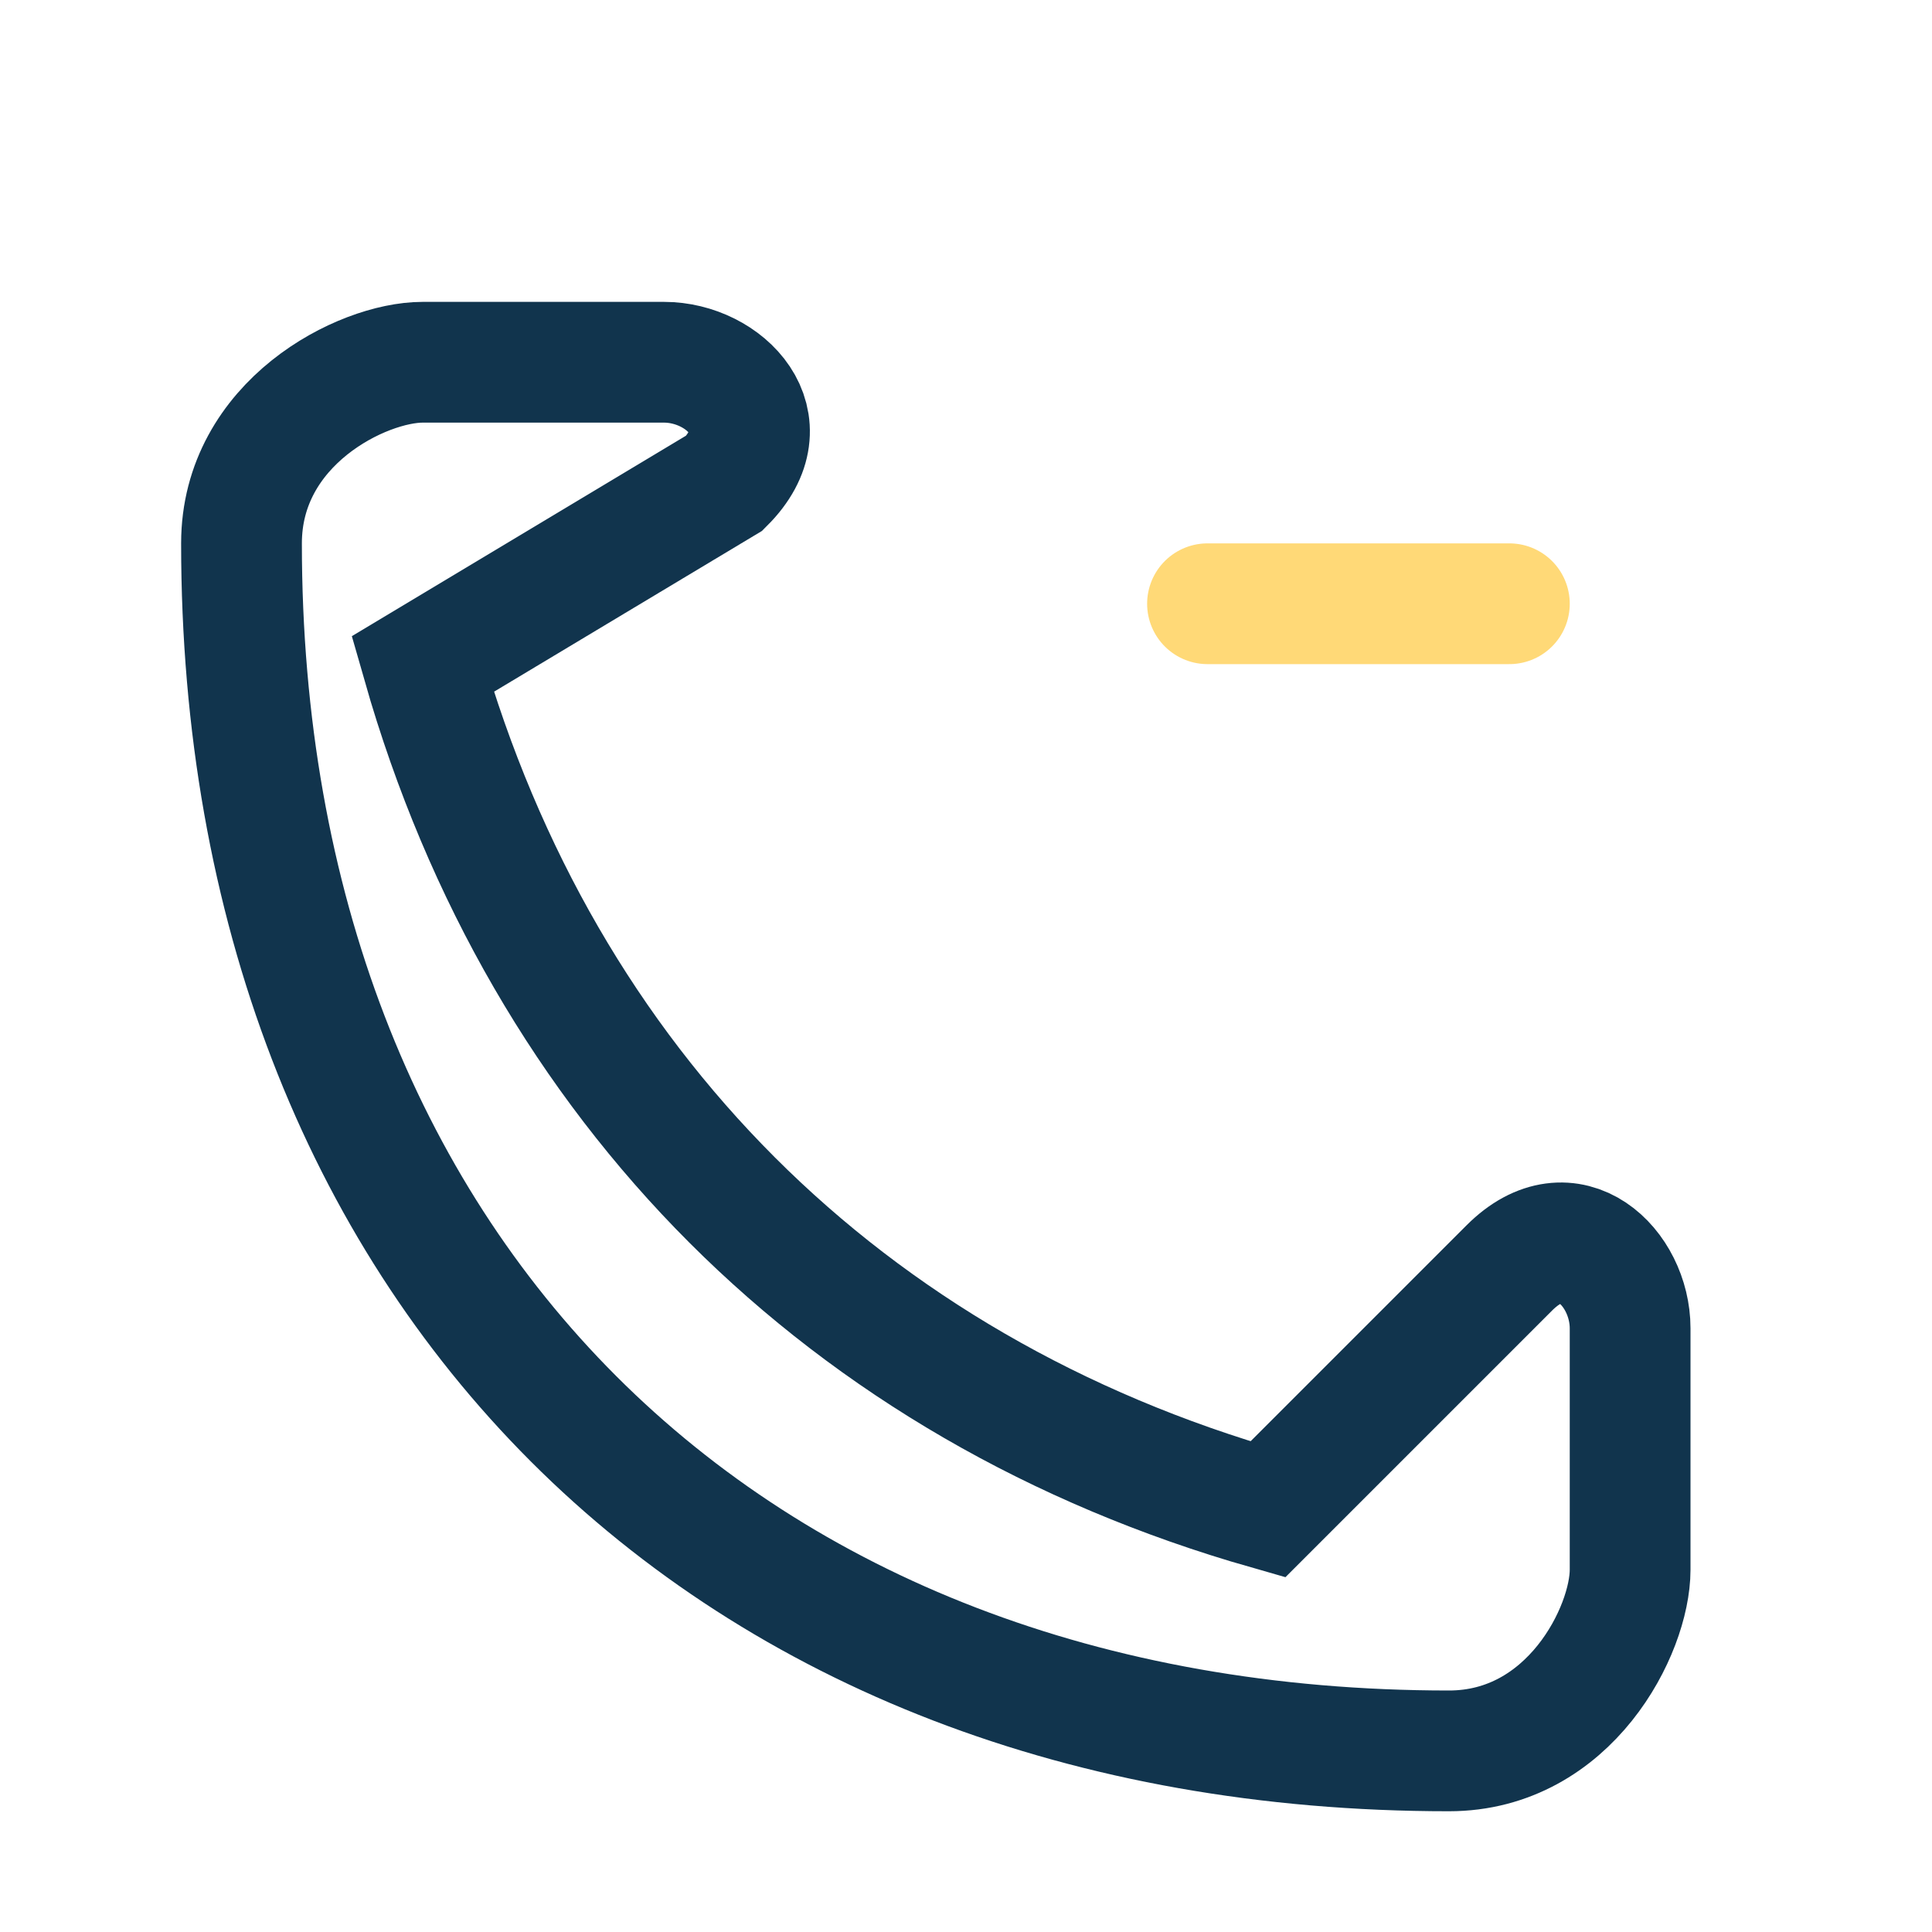
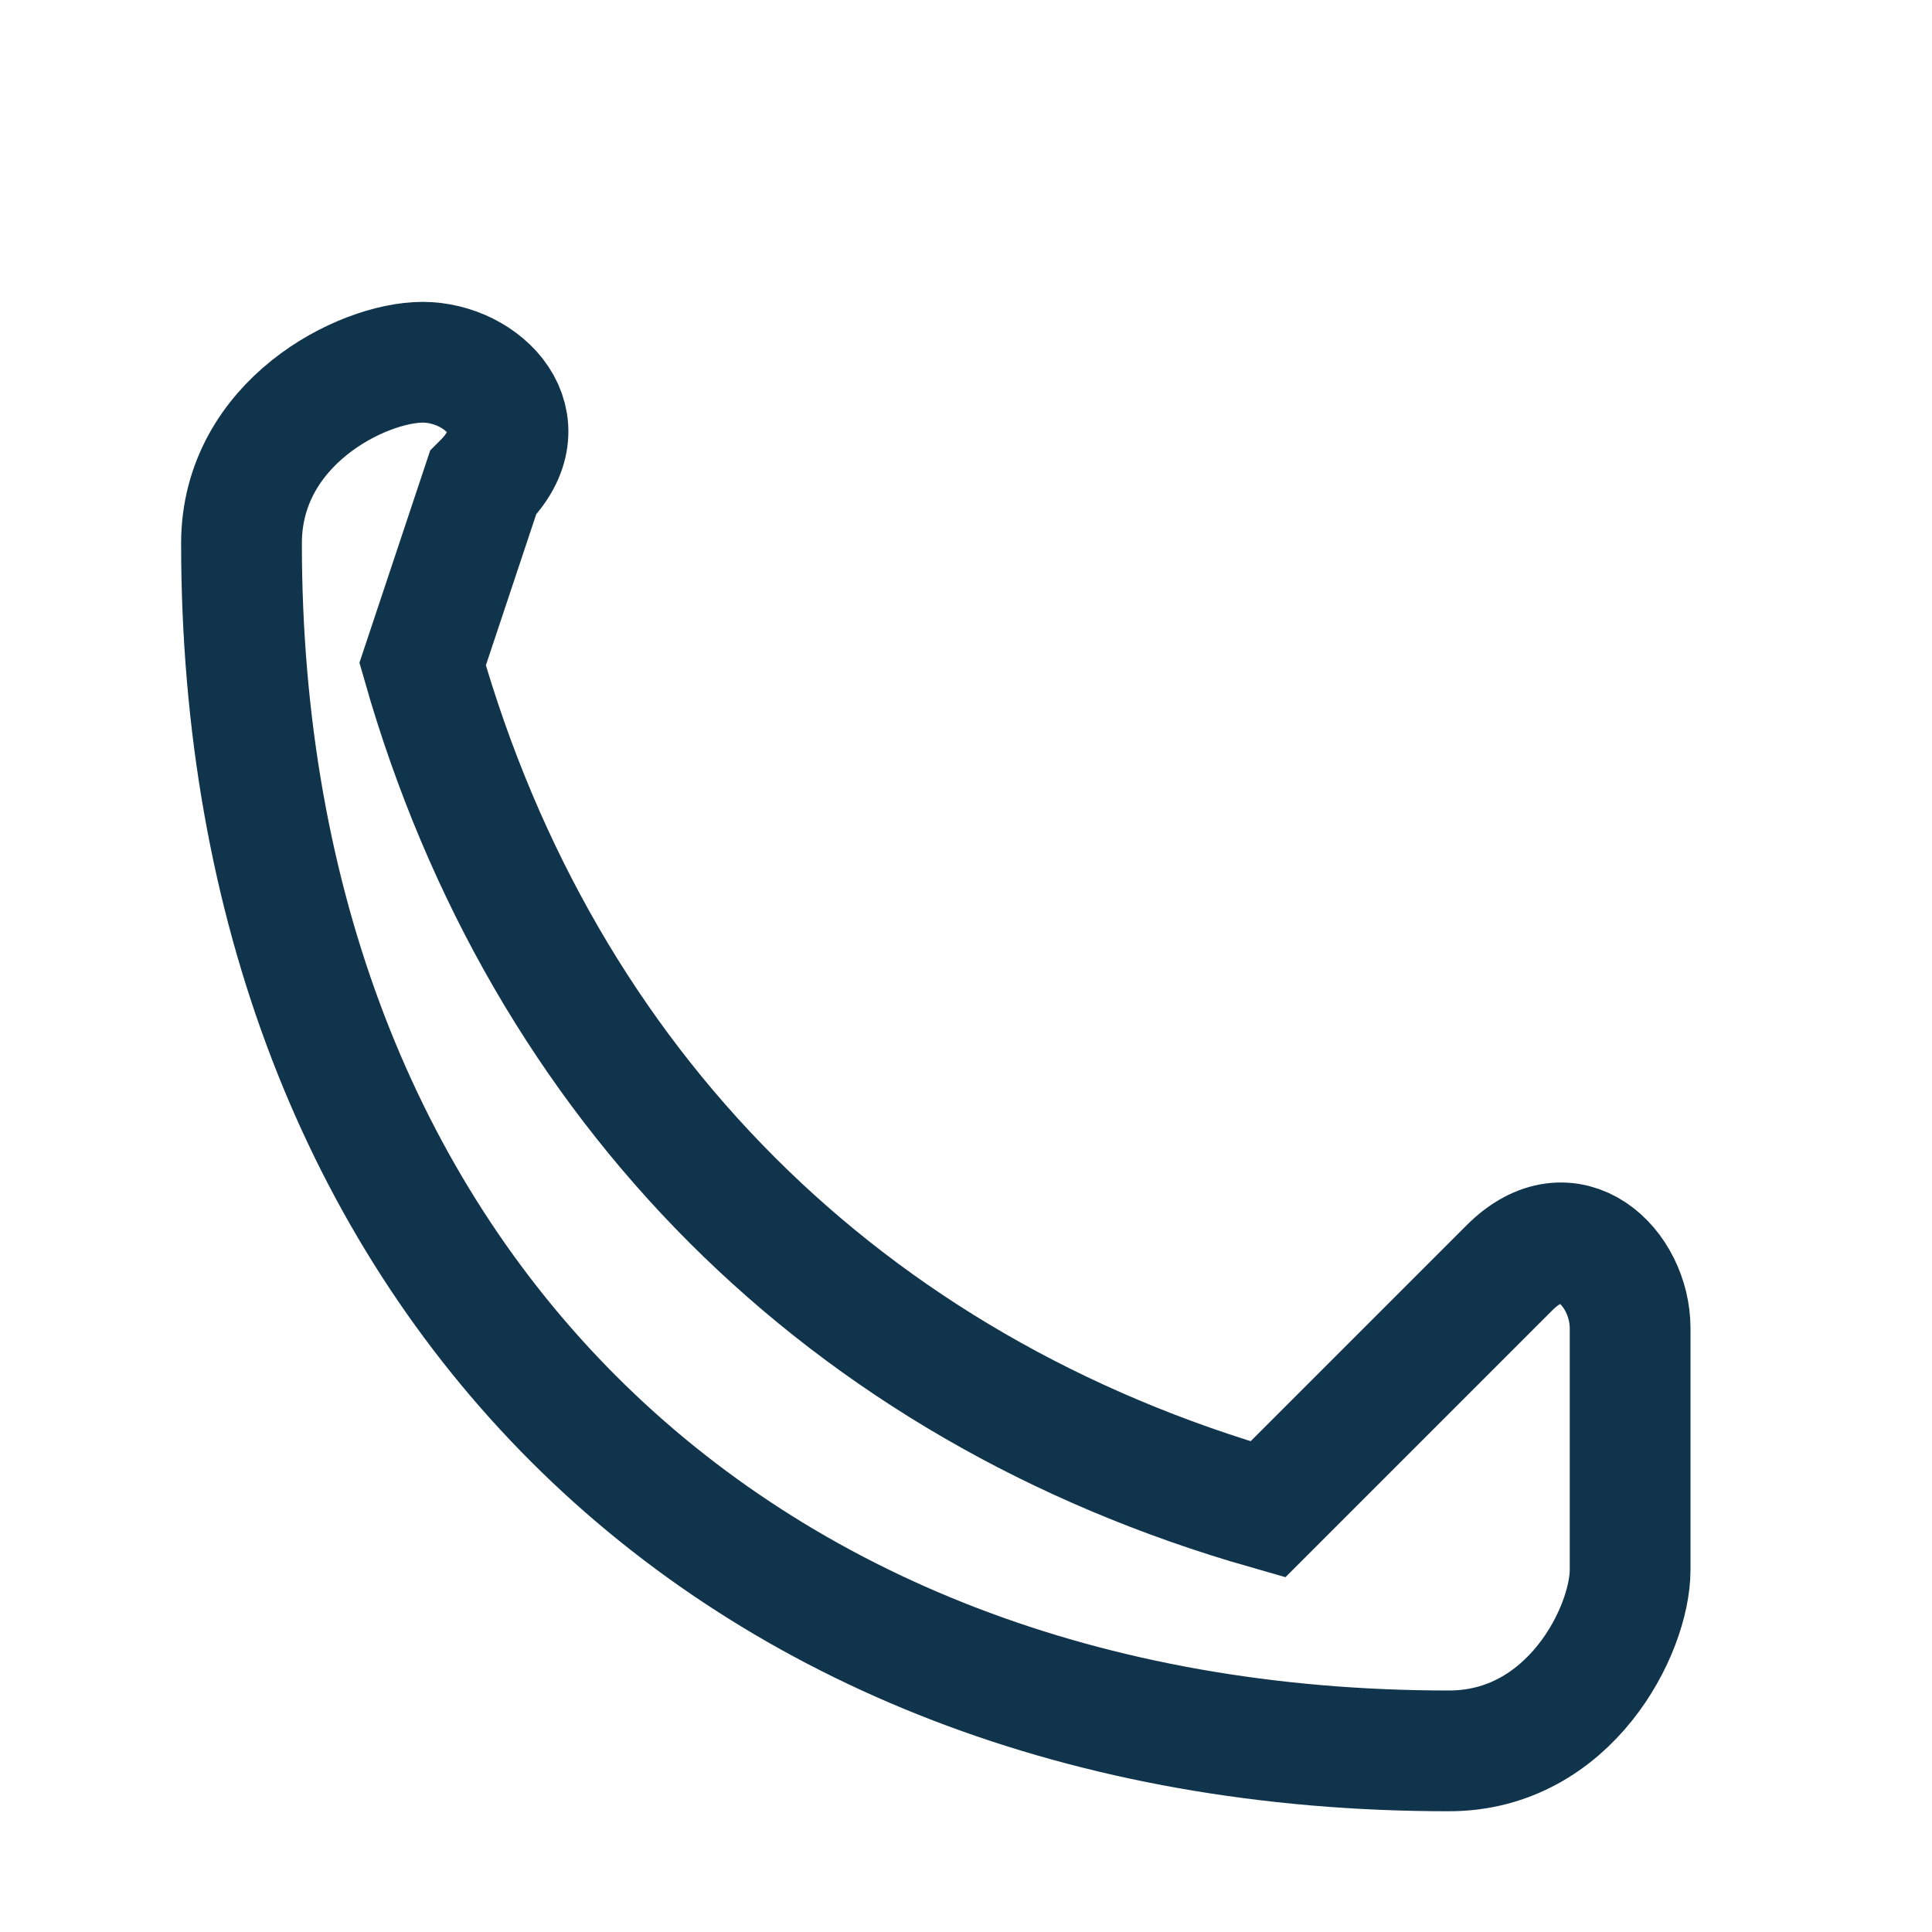
<svg xmlns="http://www.w3.org/2000/svg" width="32" height="32" viewBox="0 0 32 32">
-   <path d="M7 11c2 7 7 12 14 14l4-4c1-1 2 0 2 1v4c0 1-1 3-3 3-12 0-20-8-20-20 0-2 2-3 3-3h4c1 0 2 1 1 2z" fill="none" stroke="#11344D" stroke-width="2" />
-   <path d="M20 10h5" stroke="#FFD977" stroke-width="2" stroke-linecap="round" />
+   <path d="M7 11c2 7 7 12 14 14l4-4c1-1 2 0 2 1v4c0 1-1 3-3 3-12 0-20-8-20-20 0-2 2-3 3-3c1 0 2 1 1 2z" fill="none" stroke="#11344D" stroke-width="2" />
</svg>